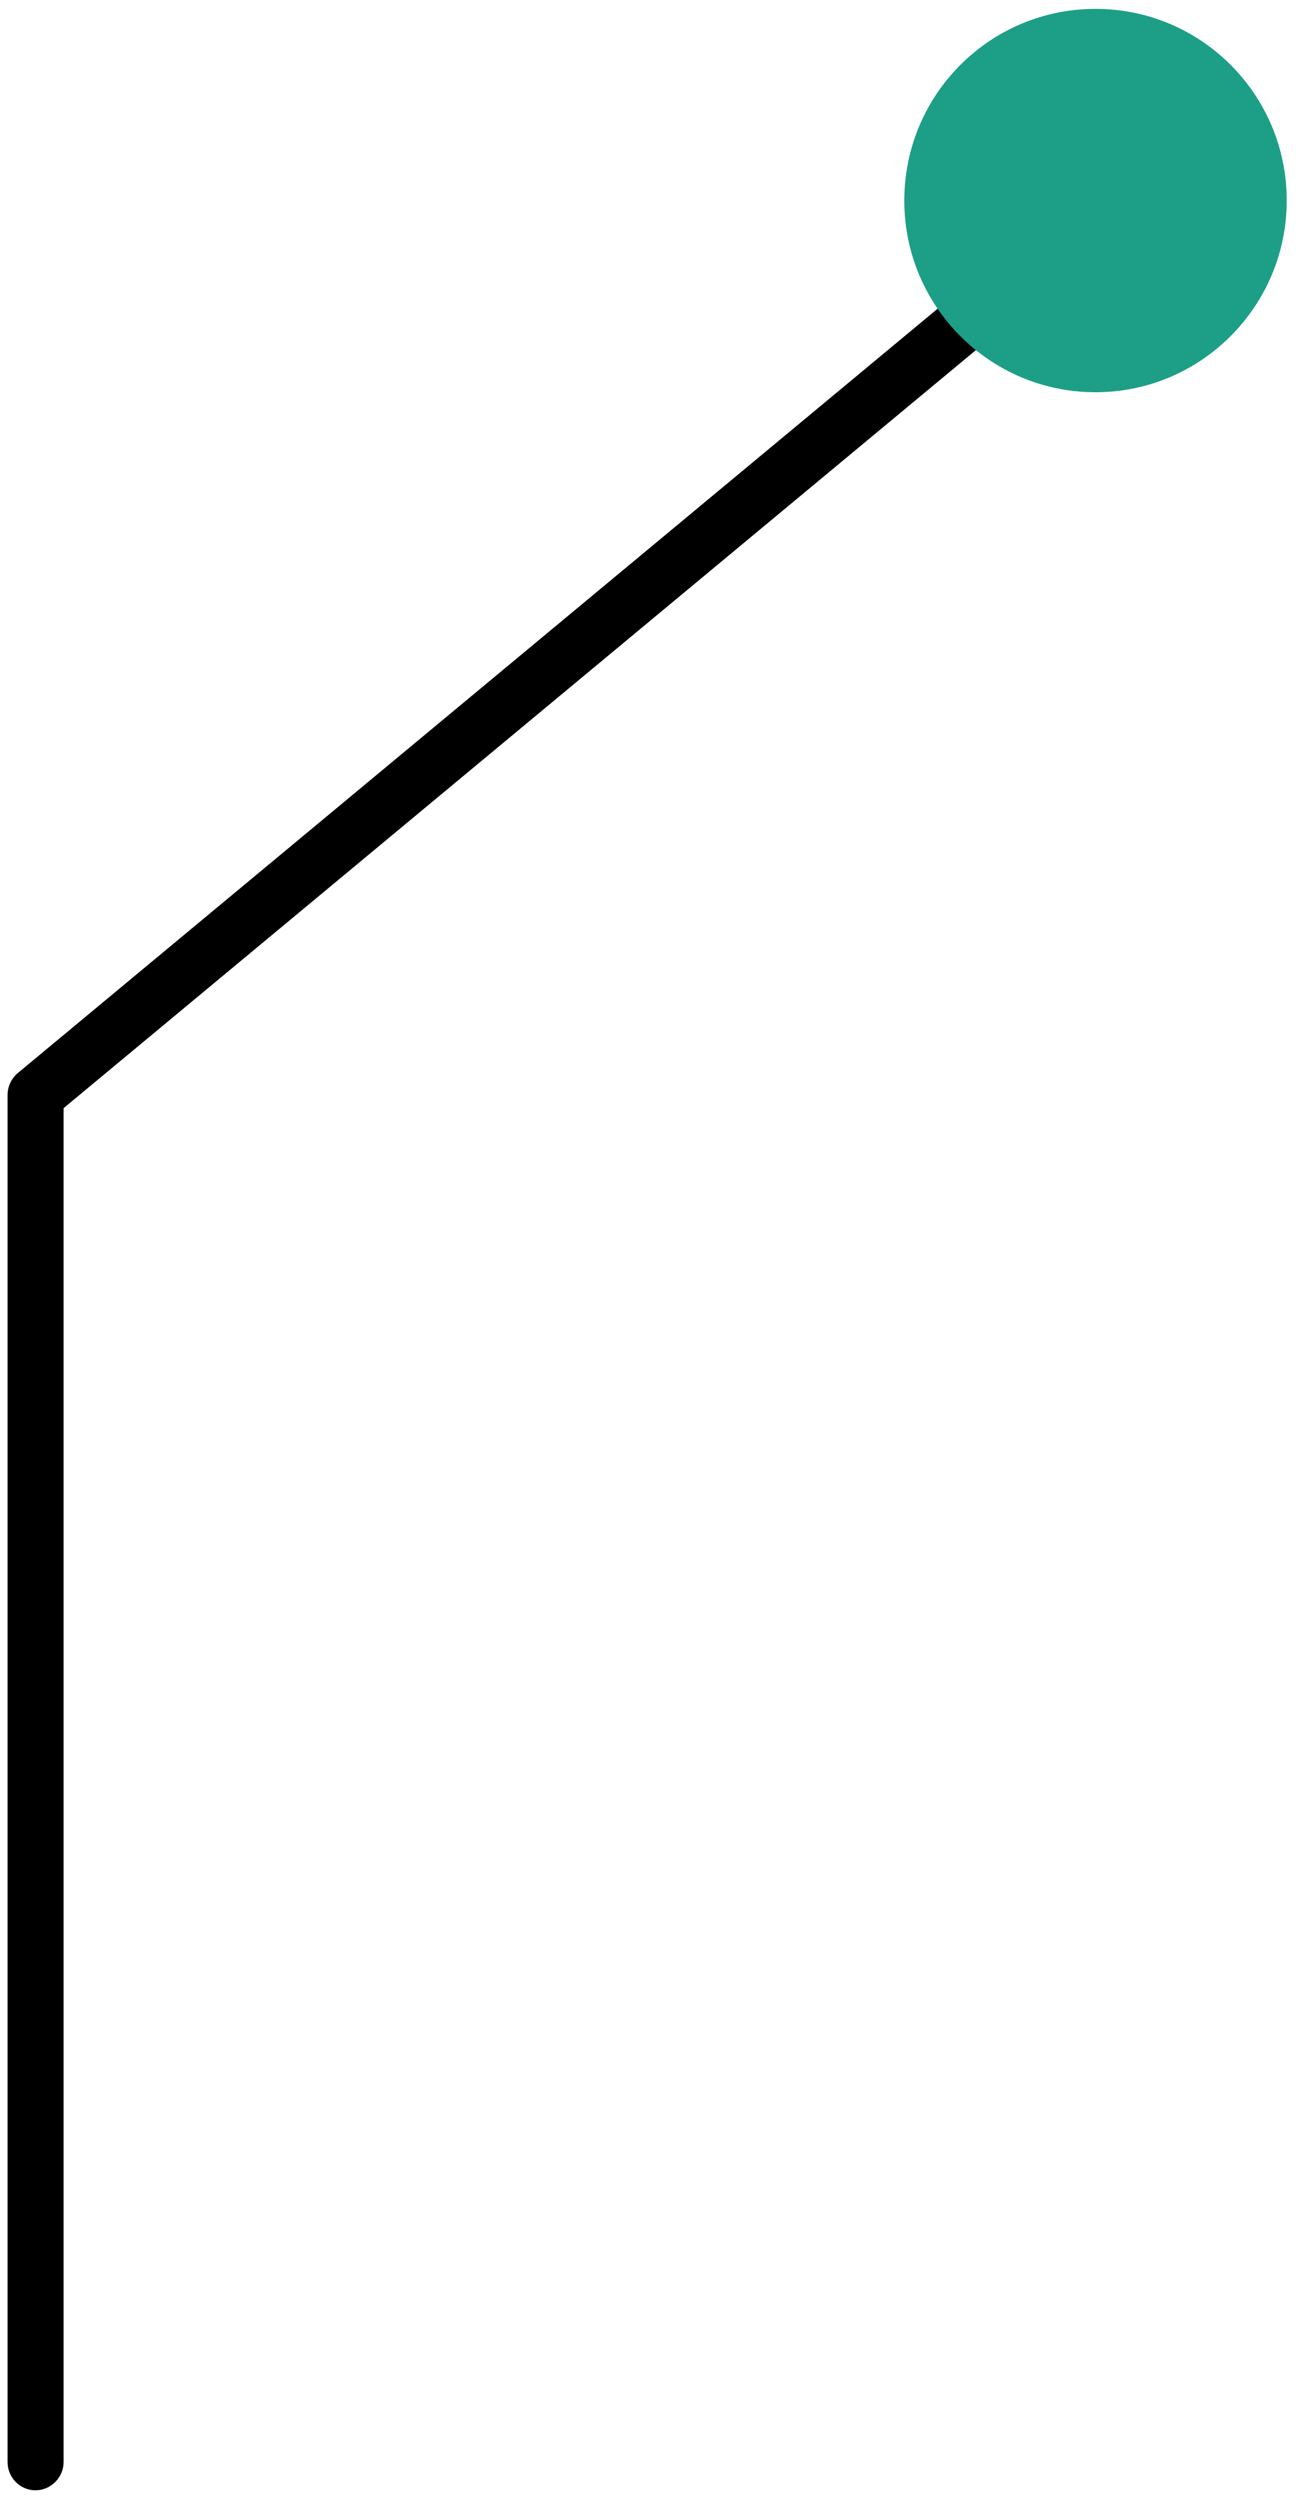
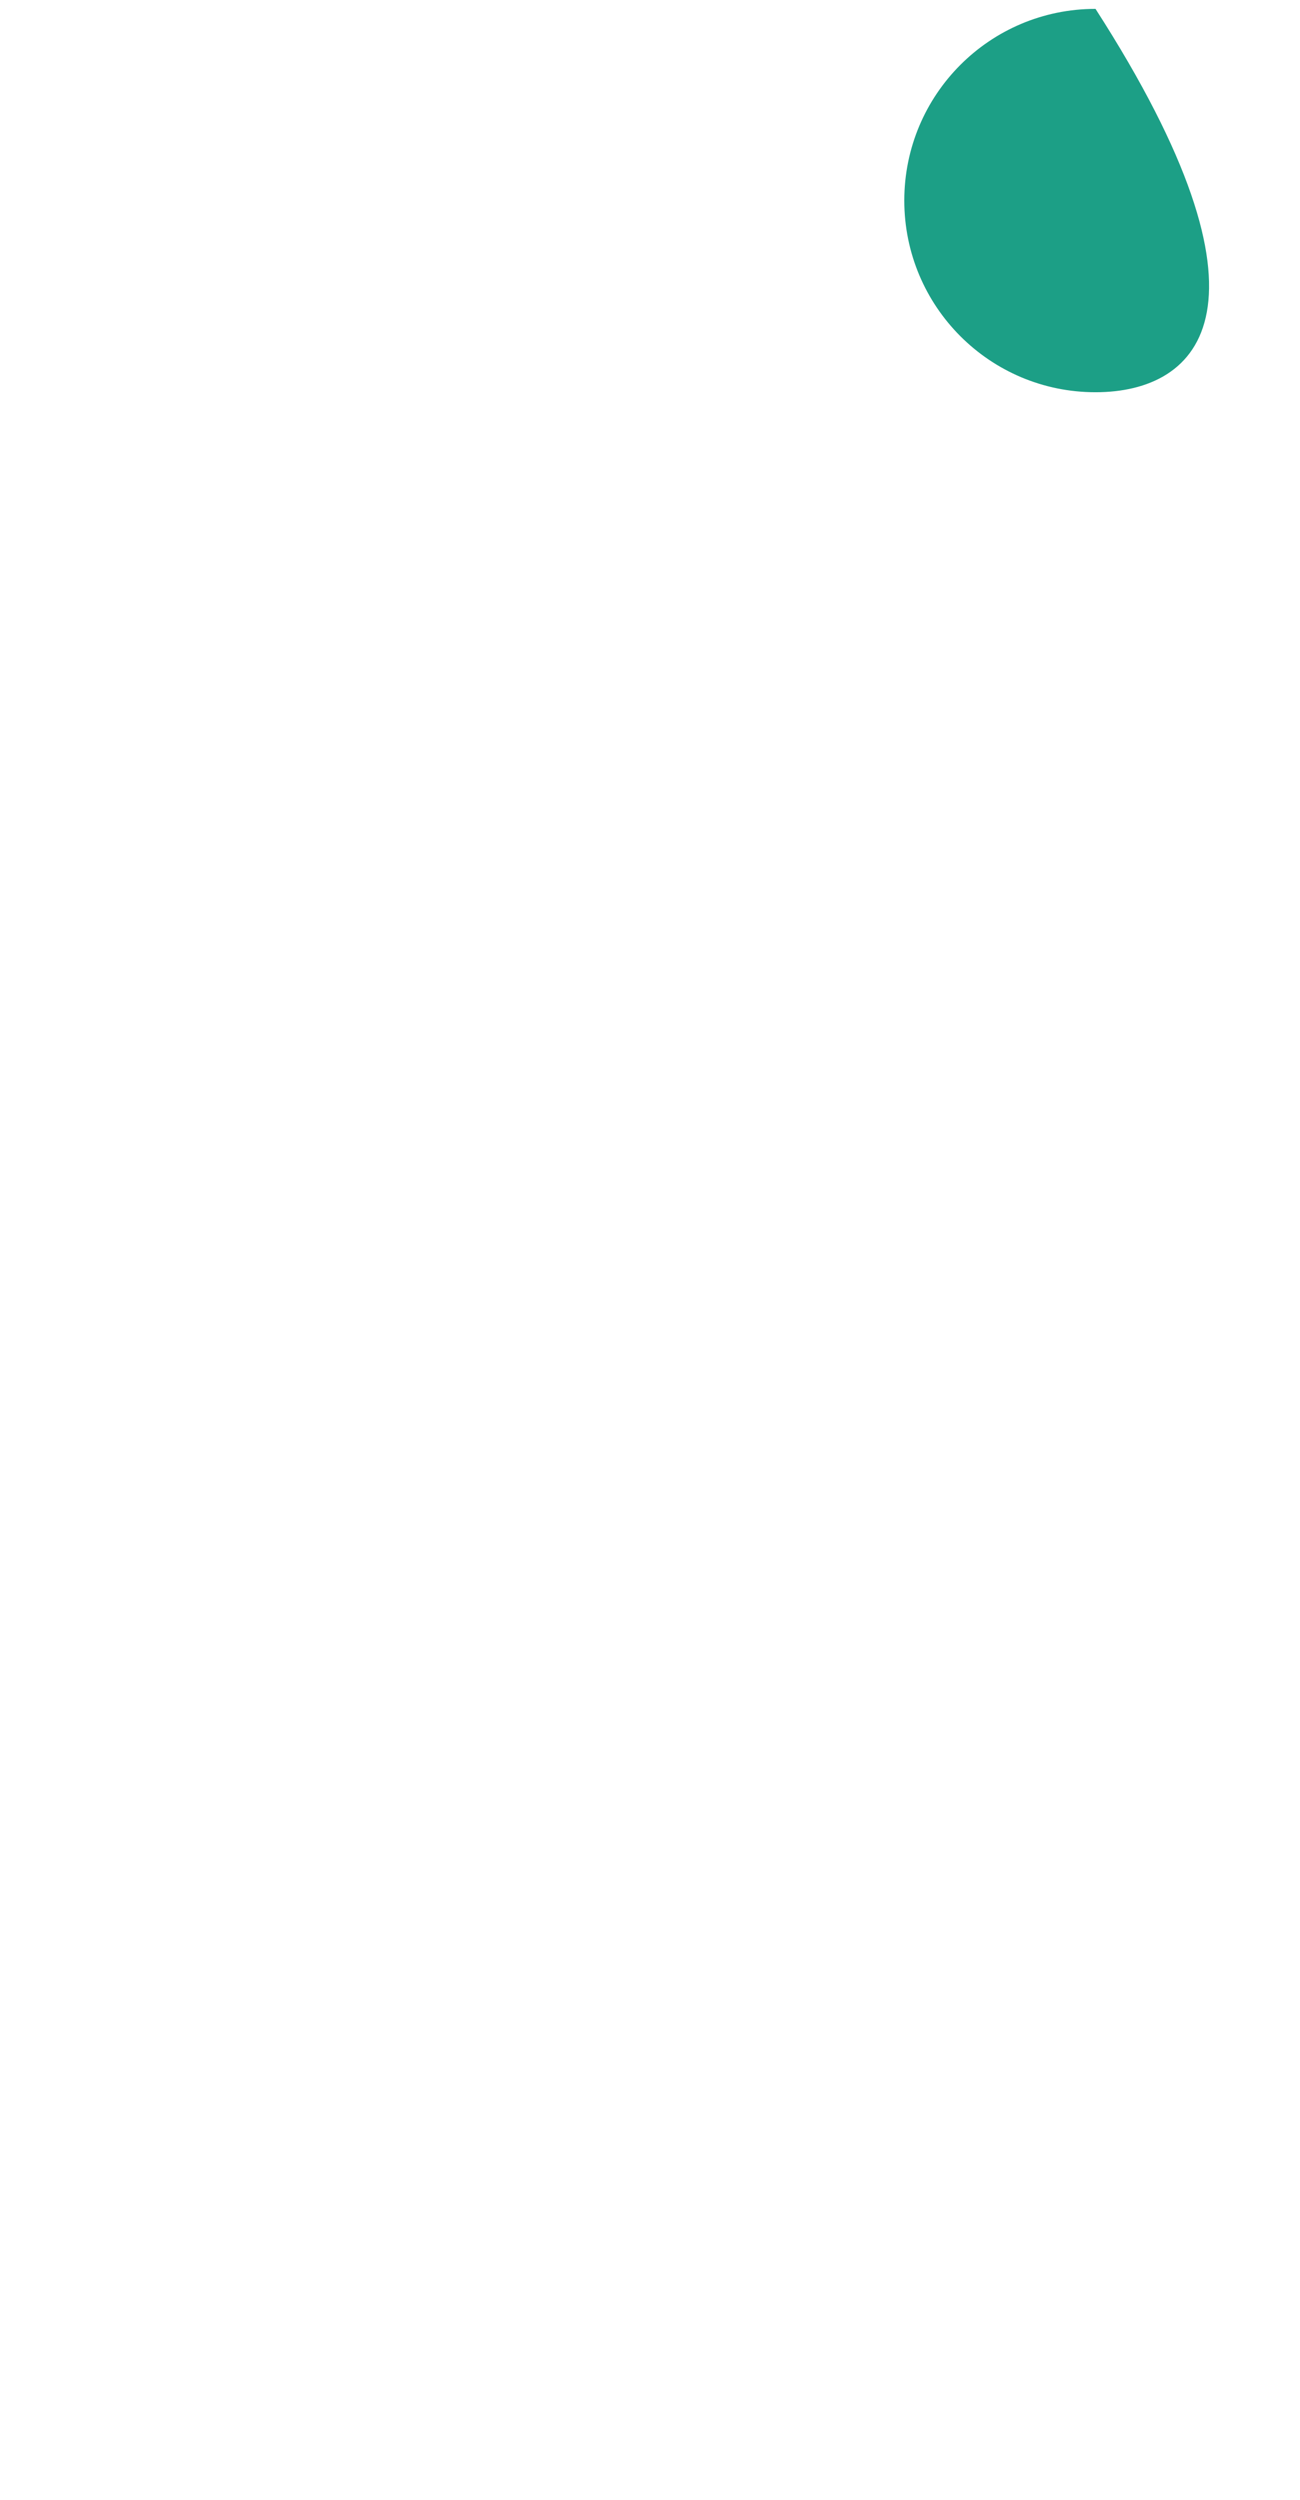
<svg xmlns="http://www.w3.org/2000/svg" width="90" height="173" viewBox="0 0 90 173" fill="none">
-   <path d="M0.524 170.39L0.524 75.784C0.524 75.203 0.78 74.644 1.221 74.272L74.148 13.693C74.984 12.994 76.192 13.111 76.889 13.948C77.585 14.786 77.469 15.997 76.633 16.695L4.403 76.692L4.403 170.39C4.403 171.46 3.52 172.344 2.452 172.344C1.383 172.344 0.524 171.46 0.524 170.39Z" fill="black" />
-   <path d="M75.843 27.145C68.527 27.145 62.605 21.21 62.605 13.879C62.605 6.548 68.527 0.614 75.843 0.614C83.159 0.614 89.082 6.548 89.082 13.879C89.082 21.187 83.159 27.145 75.843 27.145Z" fill="#1c9f86" />
+   <path d="M75.843 27.145C68.527 27.145 62.605 21.21 62.605 13.879C62.605 6.548 68.527 0.614 75.843 0.614C89.082 21.187 83.159 27.145 75.843 27.145Z" fill="#1c9f86" />
</svg>